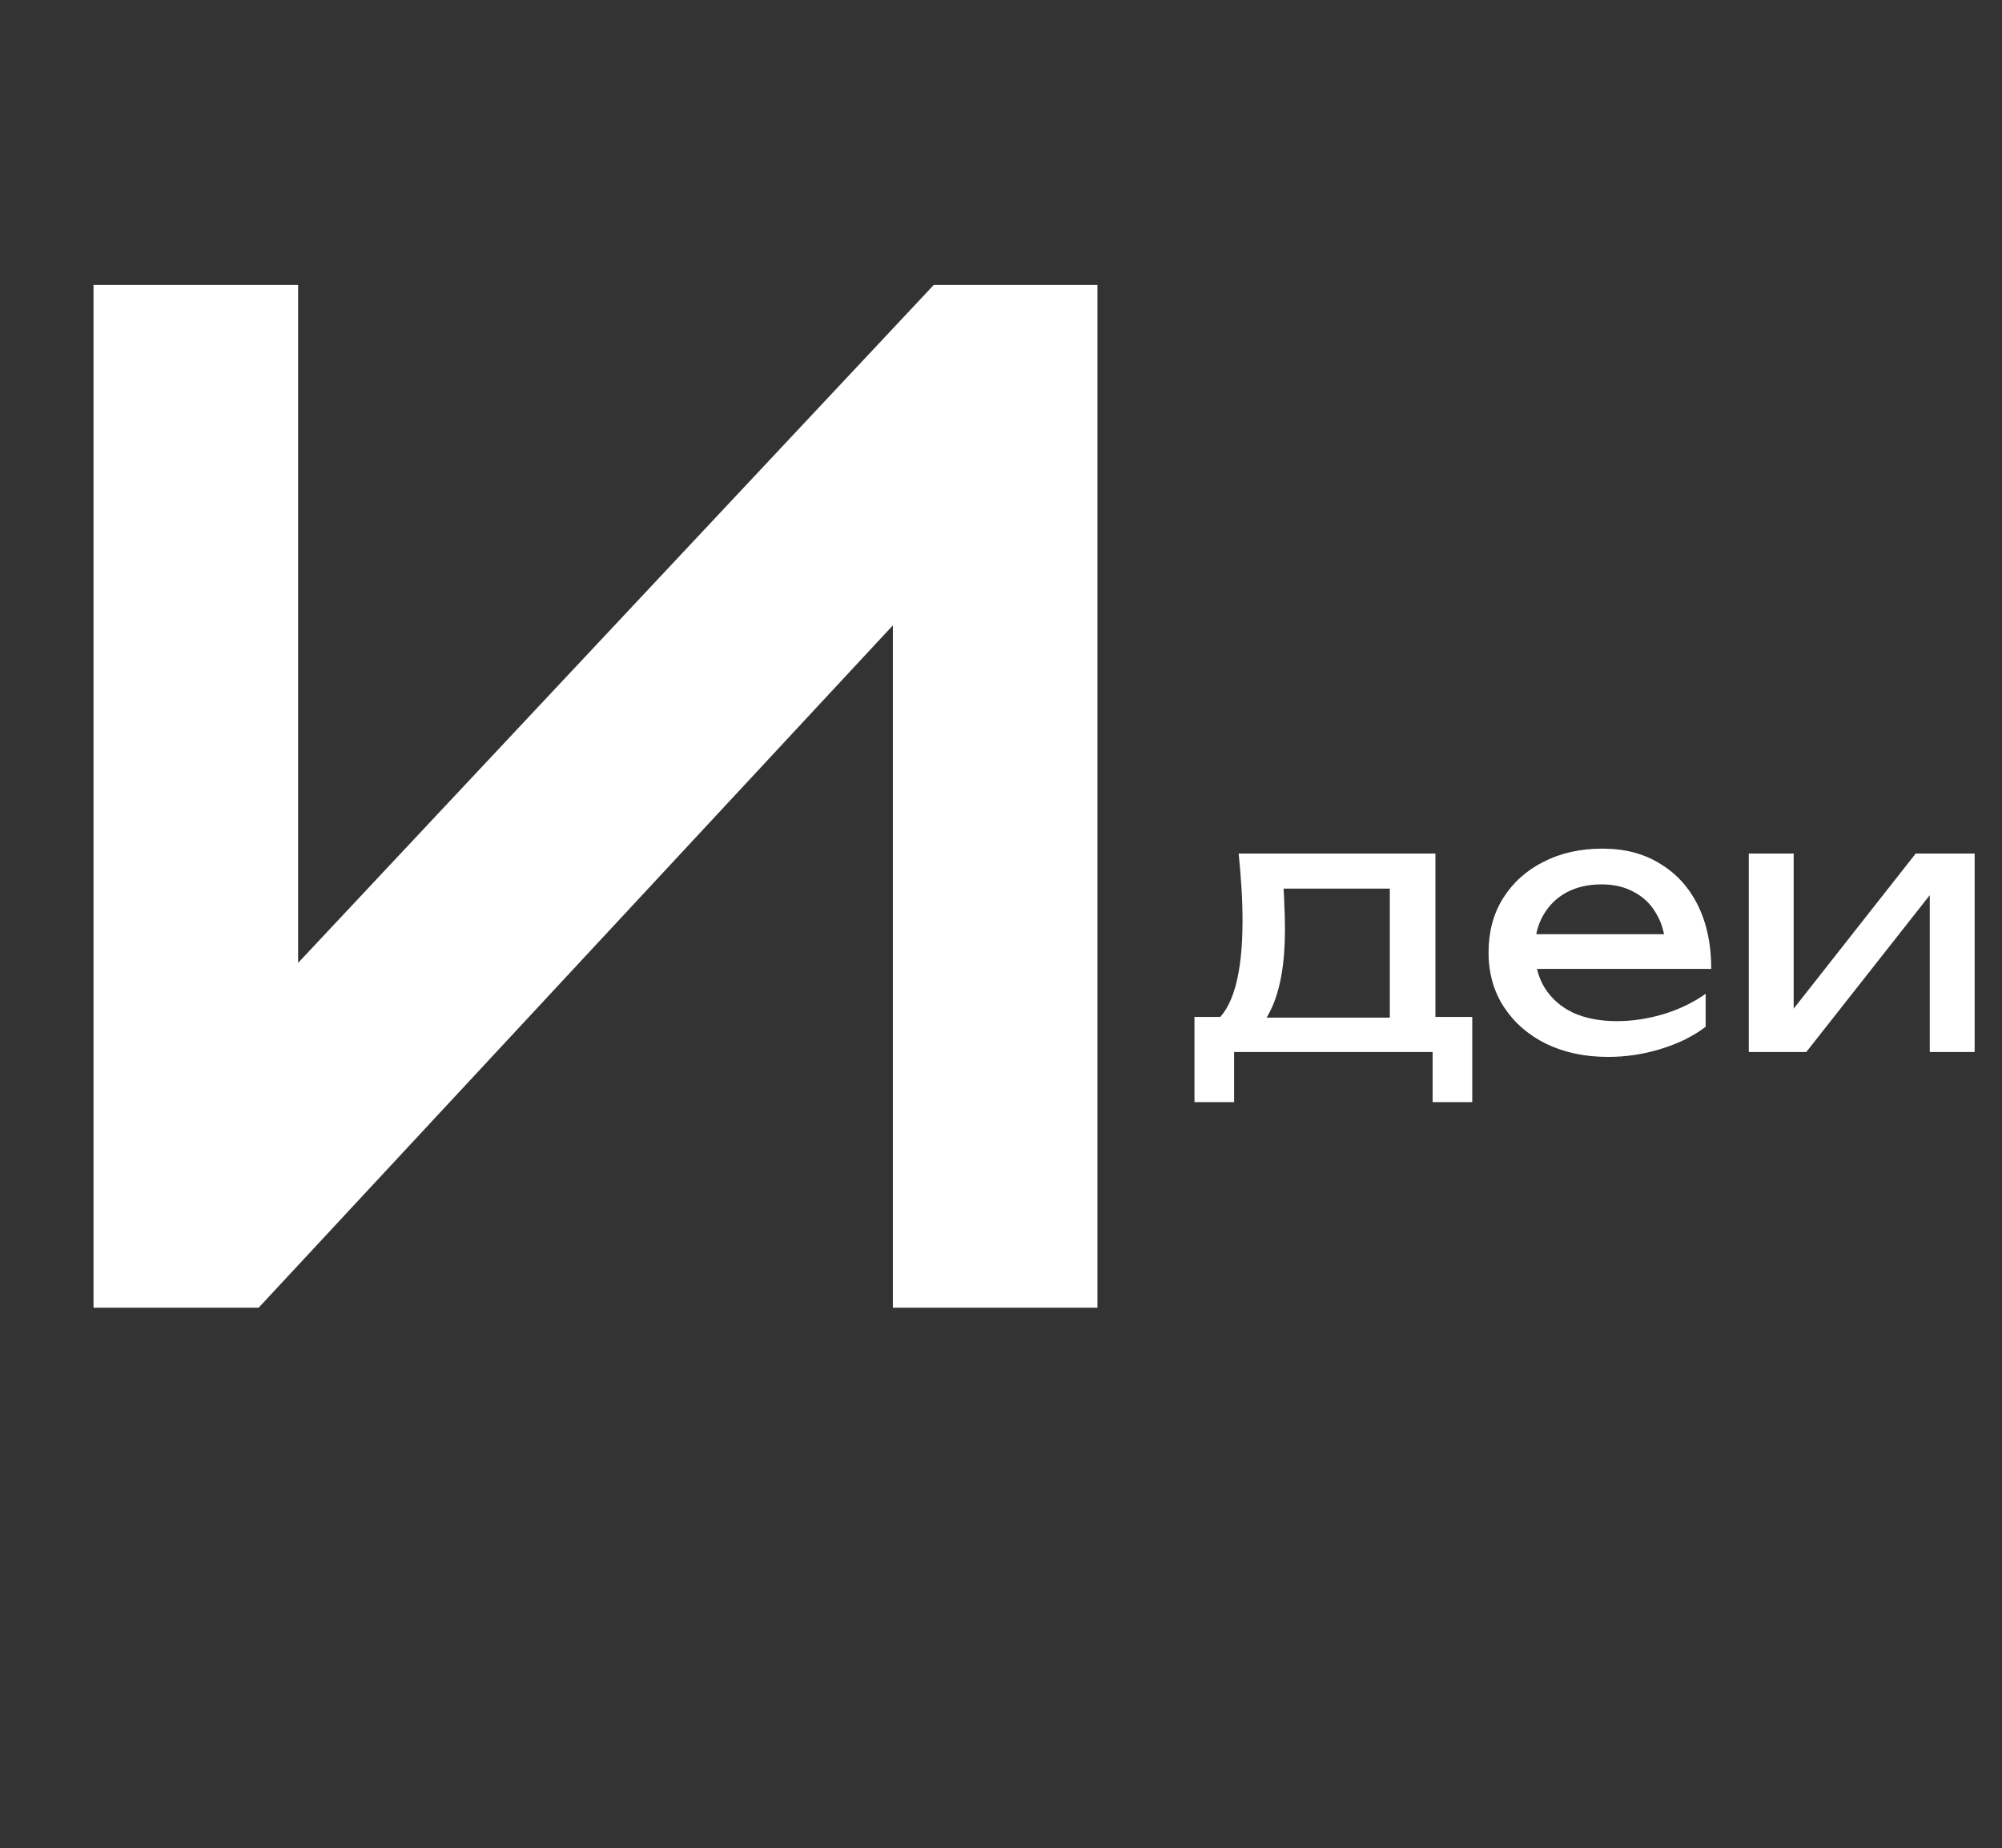
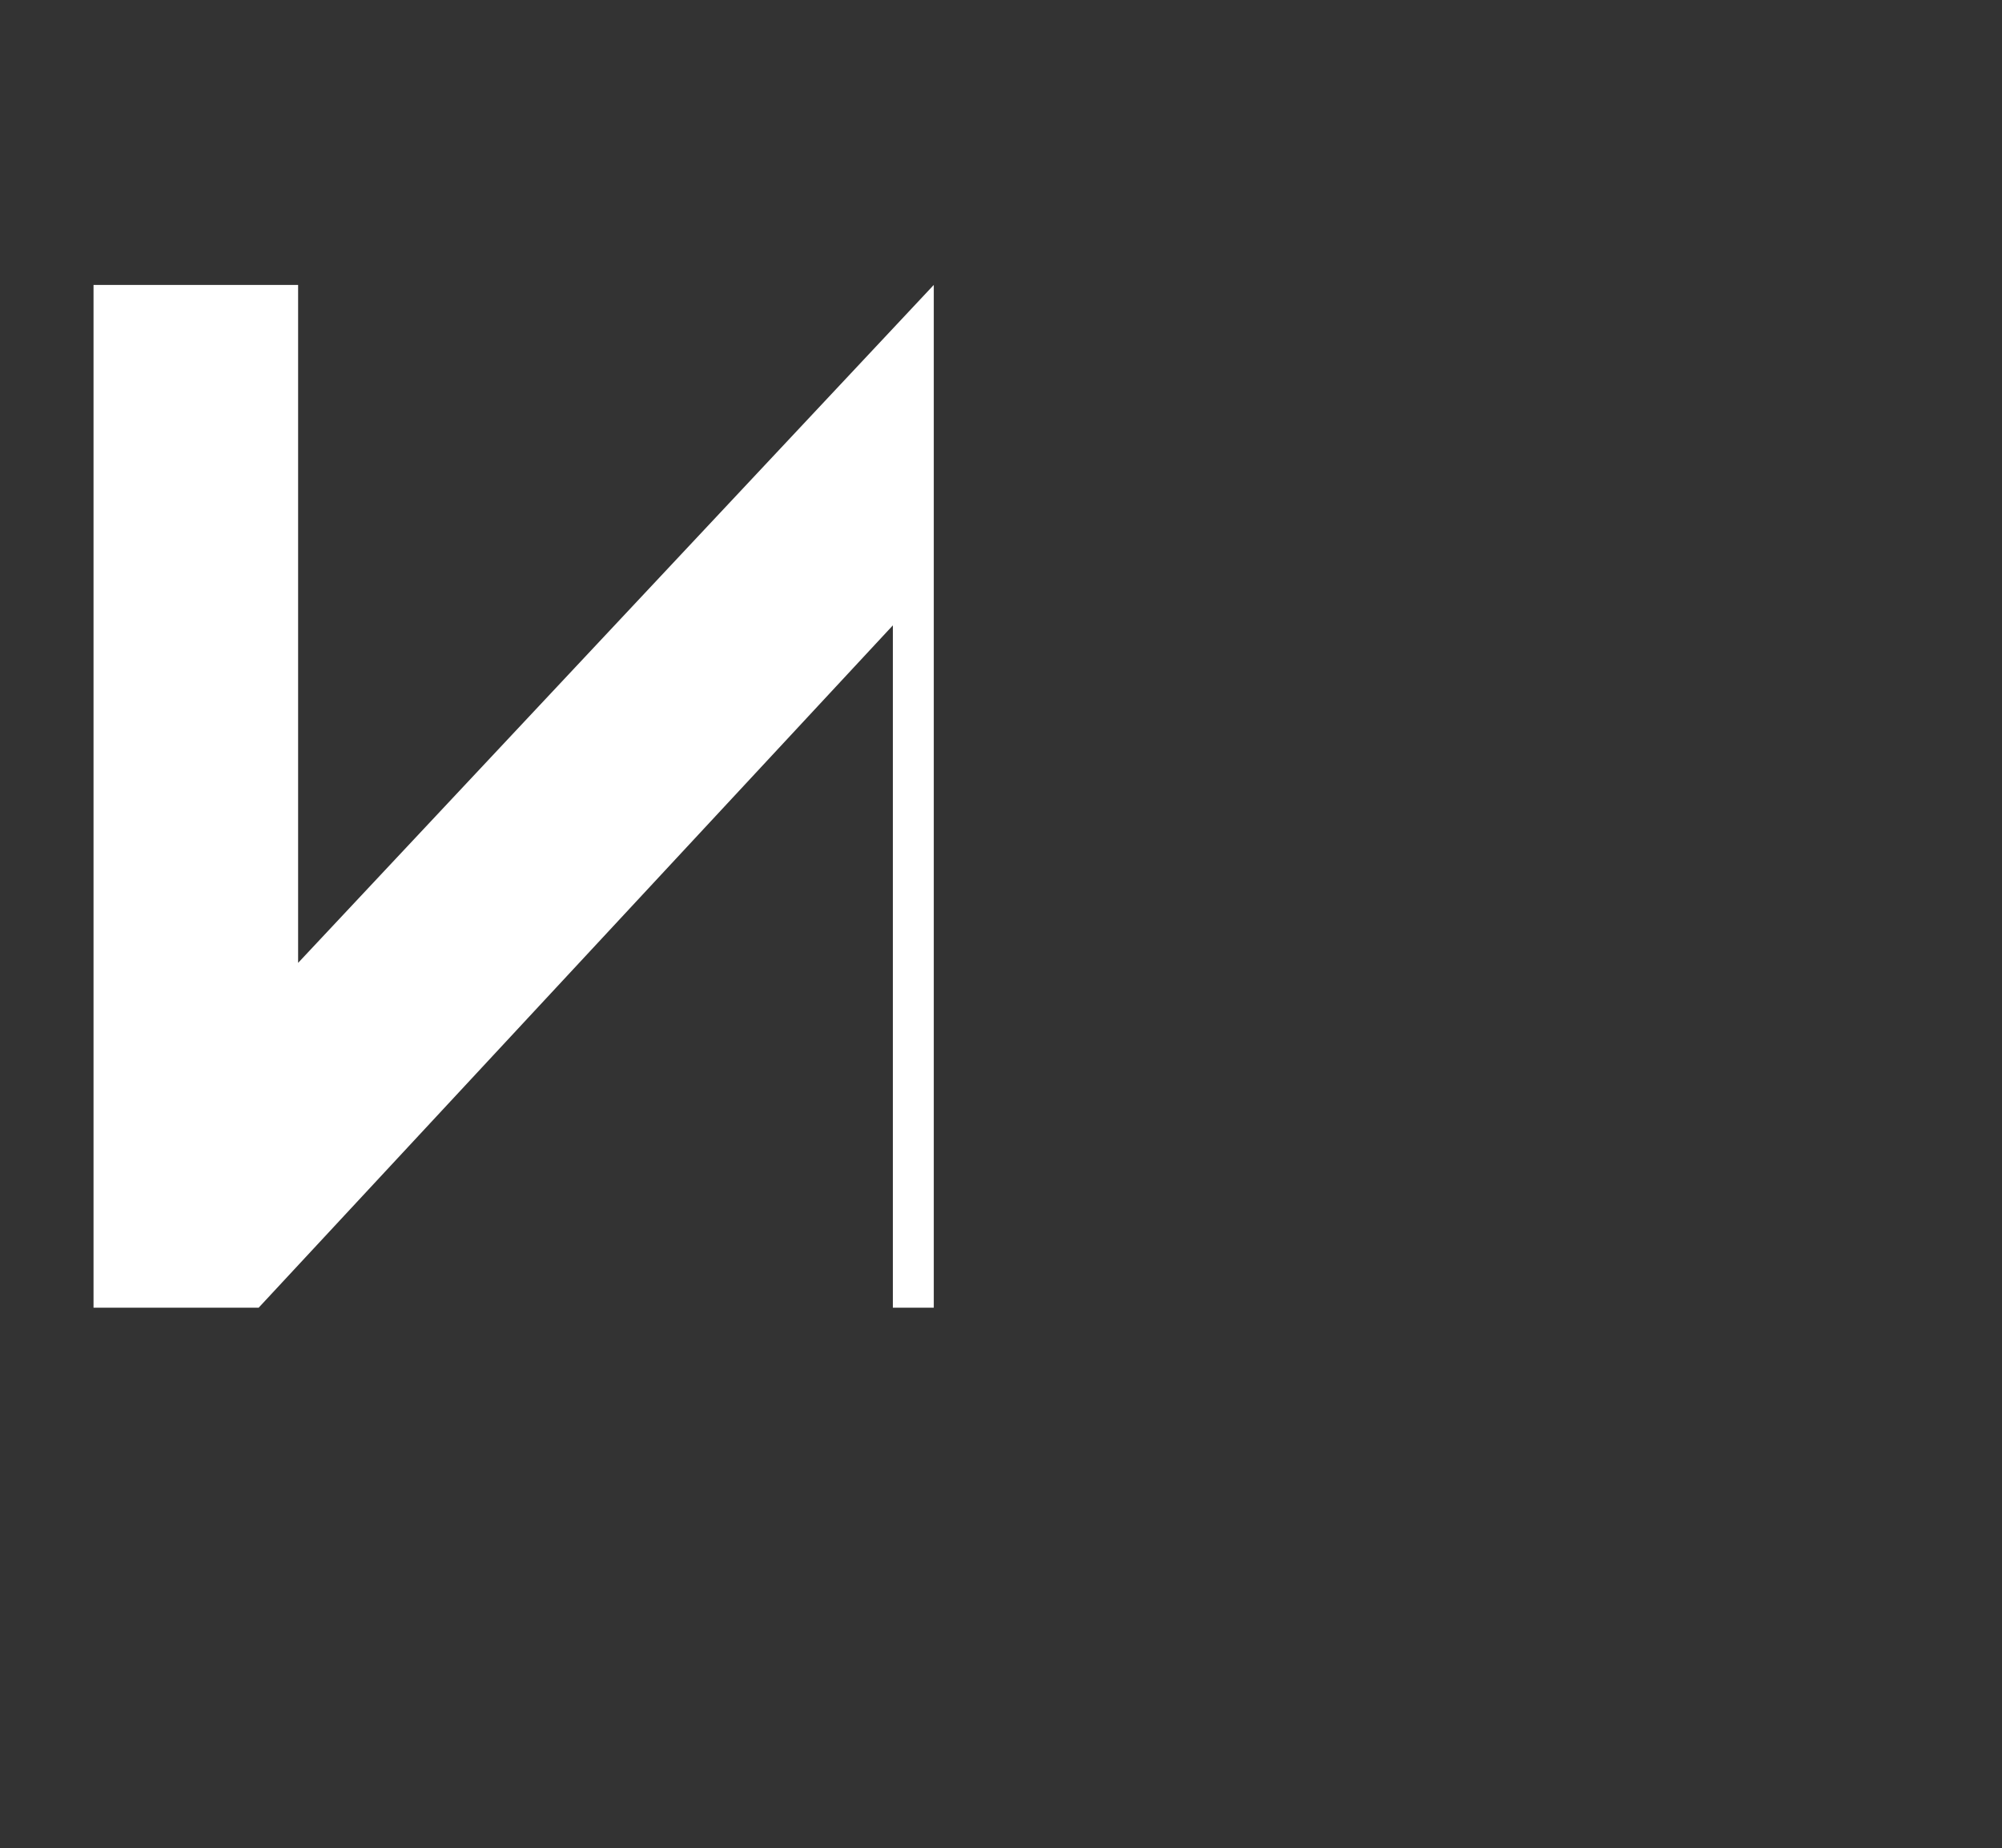
<svg xmlns="http://www.w3.org/2000/svg" width="274" height="253" viewBox="0 0 274 253" fill="none">
  <rect x="0" y="0" width="274" height="253" fill="#333333" stroke="none" />
-   <path d="M150.2 179H122.2V85.6L35.4 179H12.8V39H40.8V131.8L127.8 39H150.2V179Z" fill="white" />
-   <path d="M201.496 139.2V150.864H196.072V144H168.904V150.864H163.48V139.2H170.488L172.216 139.296H192.04L193.576 139.2H201.496ZM169.528 116.832H196.456V142.176H190.216V118.752L193.096 121.632H172.792L175.48 119.52C175.64 120.928 175.736 122.288 175.768 123.6C175.832 124.88 175.864 126.08 175.864 127.2C175.864 131.872 175.224 135.536 173.944 138.192C172.696 140.848 170.936 142.176 168.664 142.176L166.12 140.016C168.744 138.096 170.056 133.424 170.056 126C170.056 124.56 170.008 123.072 169.912 121.536C169.816 119.968 169.688 118.4 169.528 116.832ZM220.097 144.672C216.929 144.672 214.113 144.08 211.649 142.896C209.185 141.68 207.249 140 205.841 137.856C204.433 135.712 203.729 133.216 203.729 130.368C203.729 127.552 204.385 125.088 205.697 122.976C207.041 120.832 208.881 119.168 211.217 117.984C213.585 116.768 216.289 116.16 219.329 116.16C222.369 116.16 224.993 116.848 227.201 118.224C229.441 119.568 231.169 121.472 232.385 123.936C233.601 126.4 234.209 129.296 234.209 132.624H208.625V127.872H231.089L227.969 129.648C227.873 127.856 227.441 126.32 226.673 125.04C225.937 123.76 224.929 122.784 223.649 122.112C222.401 121.408 220.913 121.056 219.185 121.056C217.361 121.056 215.761 121.424 214.385 122.16C213.041 122.896 211.985 123.936 211.217 125.28C210.449 126.592 210.065 128.16 210.065 129.984C210.065 132 210.513 133.744 211.409 135.216C212.337 136.688 213.633 137.824 215.297 138.624C216.993 139.392 218.993 139.776 221.297 139.776C223.377 139.776 225.505 139.456 227.681 138.816C229.857 138.144 231.777 137.216 233.441 136.032V140.544C231.777 141.824 229.745 142.832 227.345 143.568C224.977 144.304 222.561 144.672 220.097 144.672ZM239.343 144V116.832H245.487V140.88L243.615 140.448L262.191 116.832H270.255V144H264.111V119.616L266.031 120.096L247.215 144H239.343Z" fill="white" />
+   <path d="M150.2 179H122.2V85.6L35.4 179H12.8V39H40.8V131.8L127.8 39V179Z" fill="white" />
</svg>